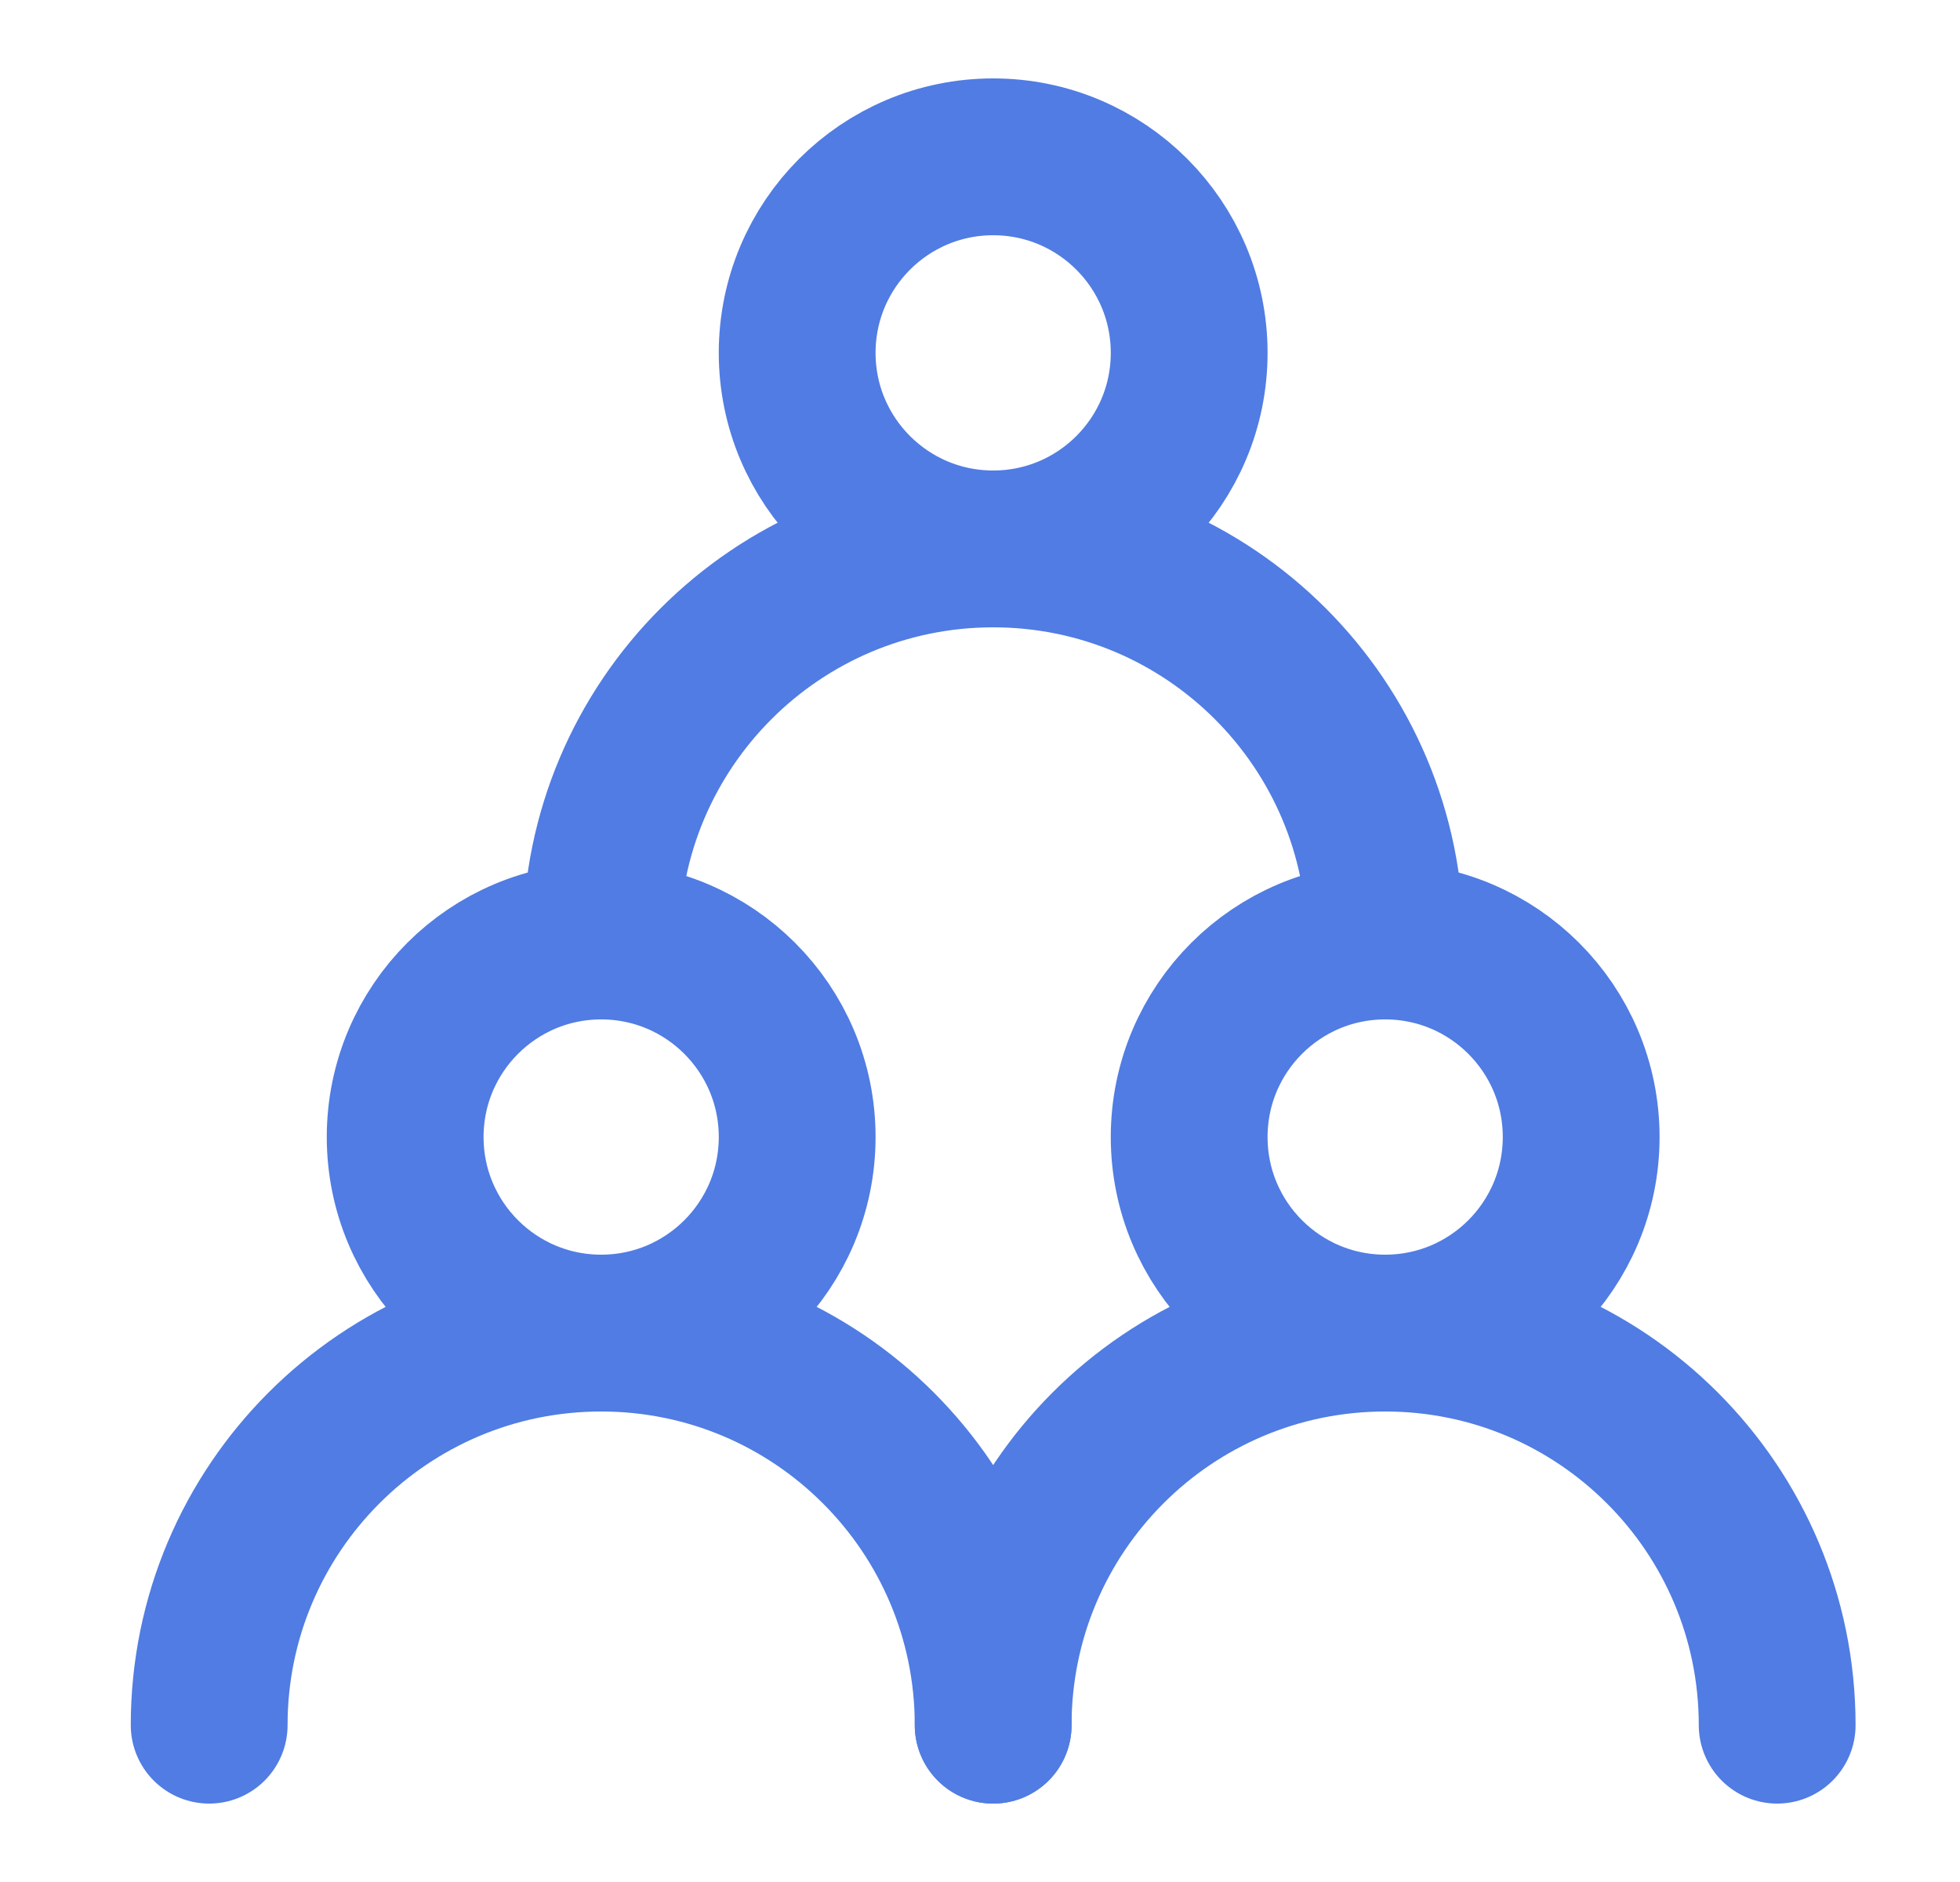
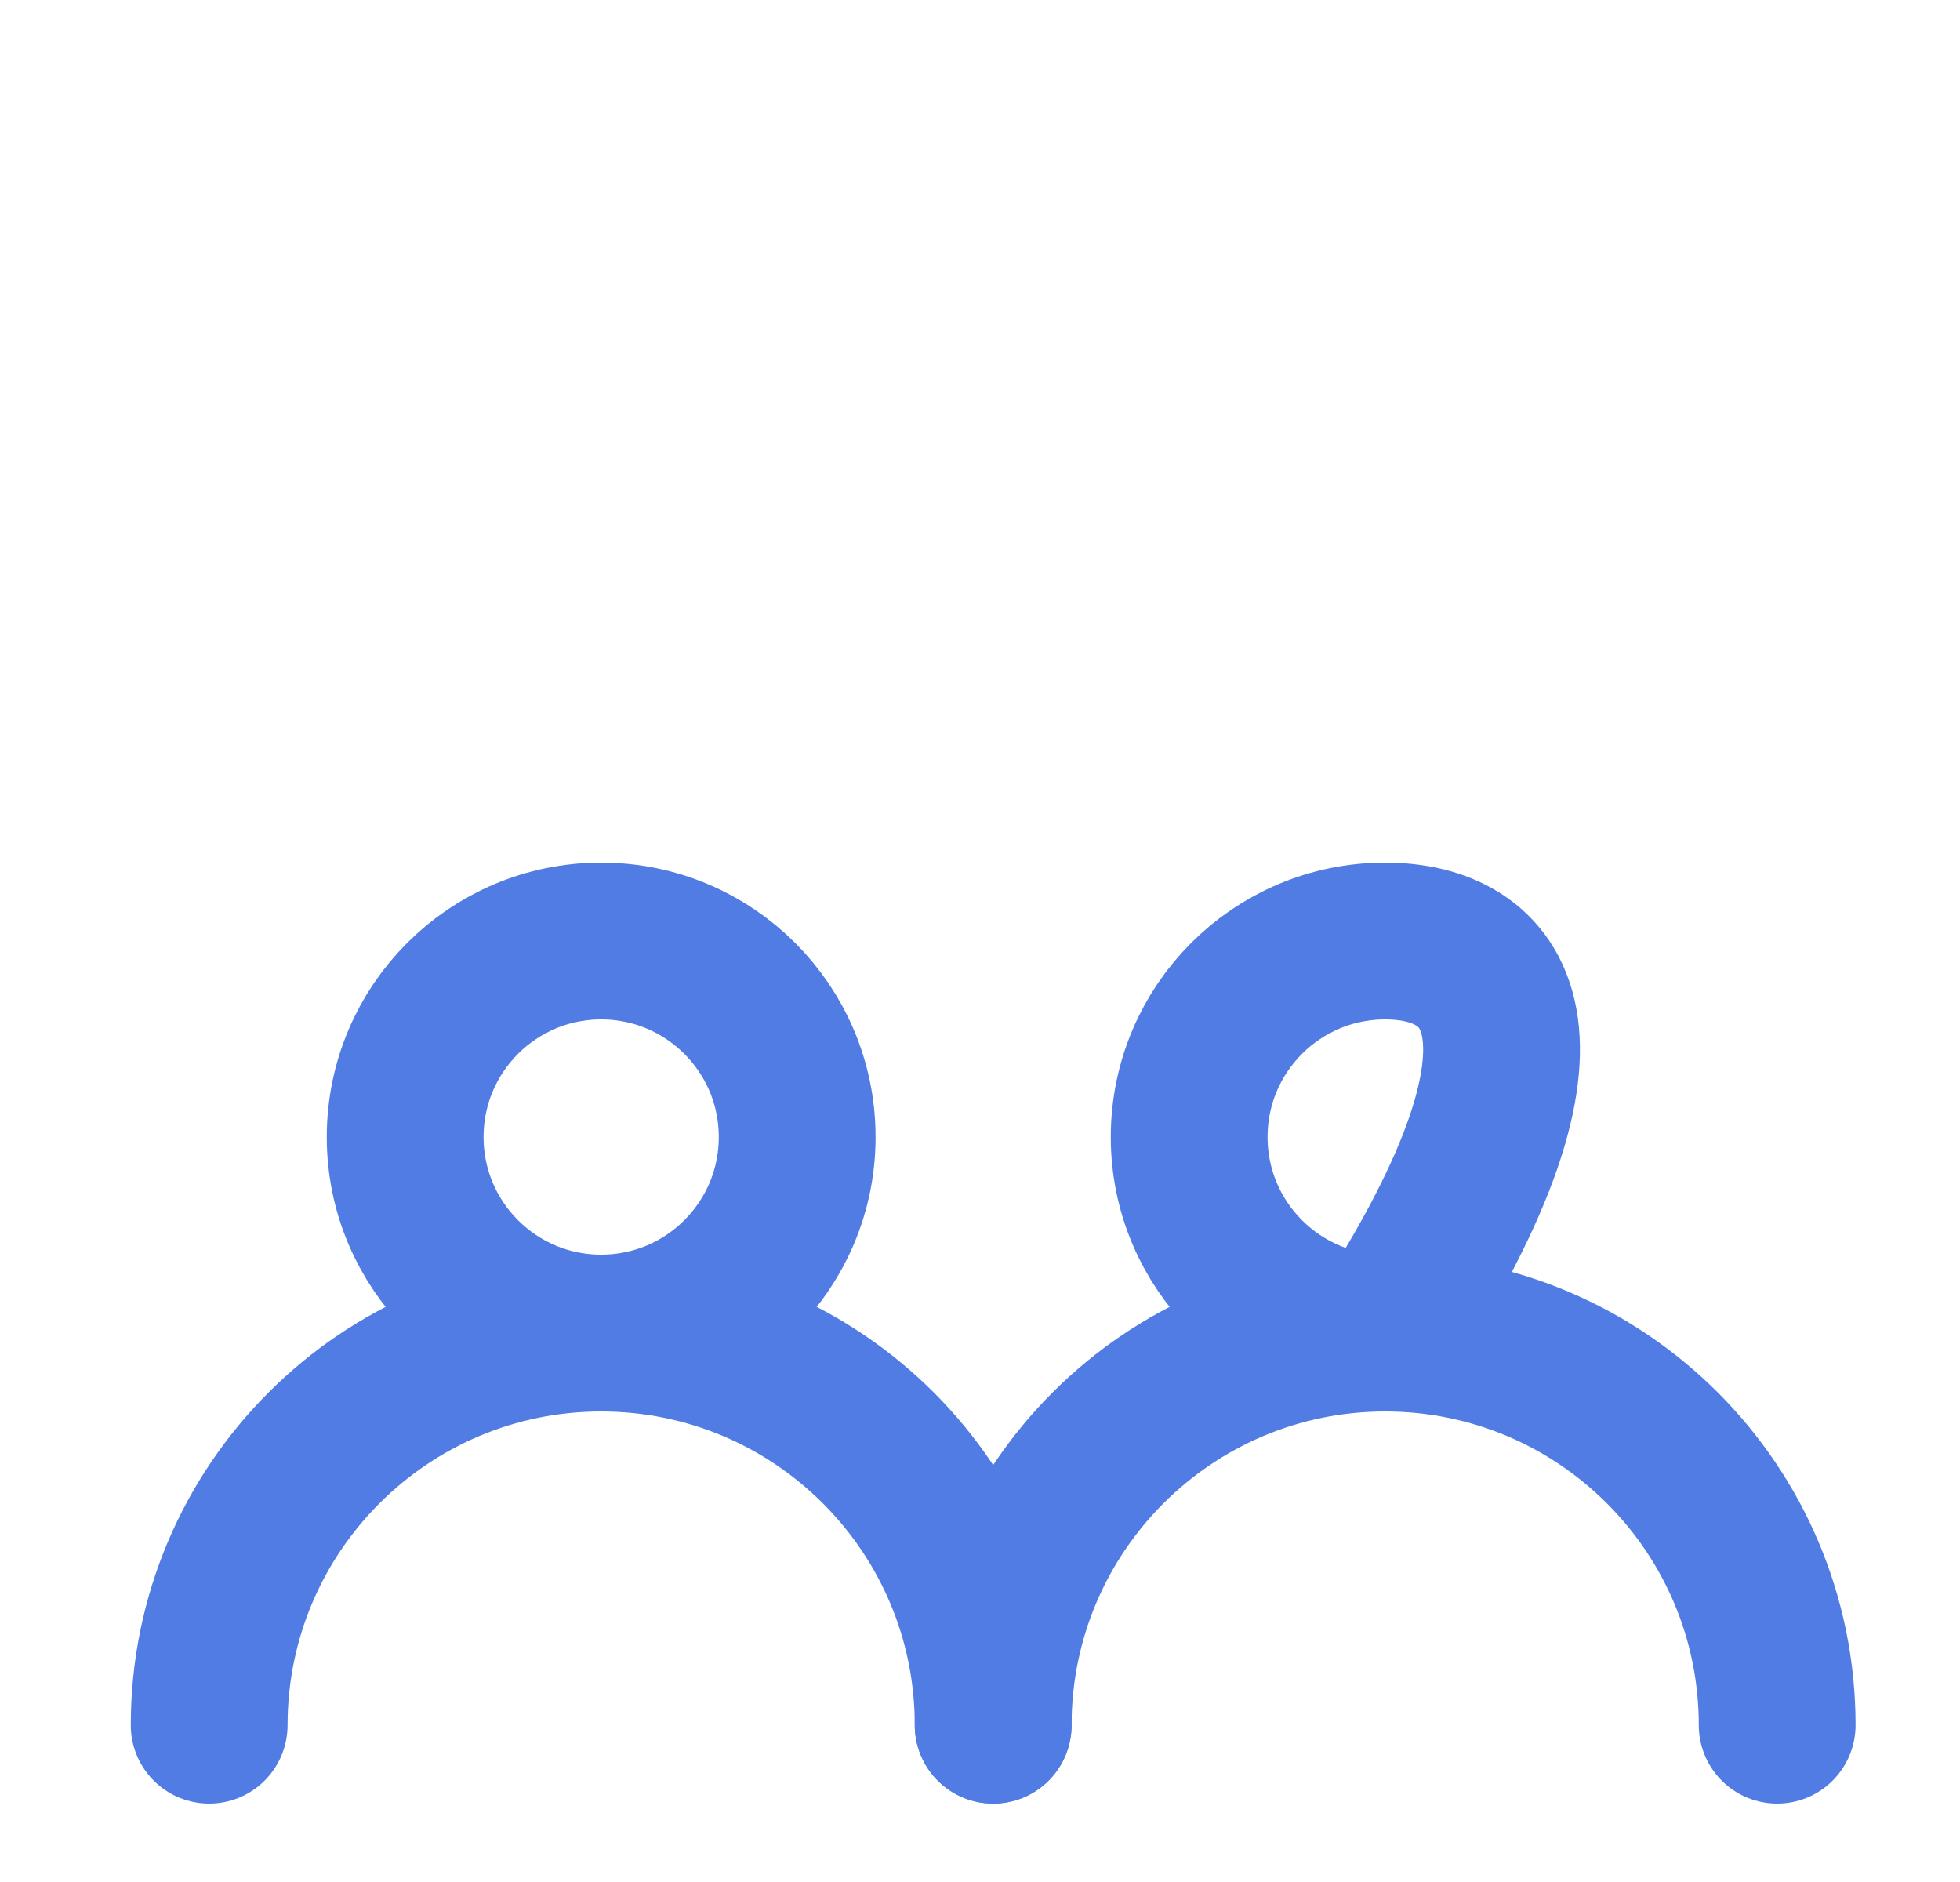
<svg xmlns="http://www.w3.org/2000/svg" width="25" height="24" viewBox="0 0 25 24" fill="none">
  <g clip-path="url(#clip0_1503_36640)">
    <path d="M7.668 17C9.049 17 10.168 15.881 10.168 14.5C10.168 13.119 9.049 12 7.668 12C6.287 12 5.168 13.119 5.168 14.5C5.168 15.881 6.287 17 7.668 17Z" stroke="#507CE3" stroke-width="2" stroke-linecap="round" stroke-linejoin="round" />
-     <path d="M17.668 17C19.049 17 20.168 15.881 20.168 14.5C20.168 13.119 19.049 12 17.668 12C16.287 12 15.168 13.119 15.168 14.5C15.168 15.881 16.287 17 17.668 17Z" stroke="#507CE3" stroke-width="2" stroke-linecap="round" stroke-linejoin="round" />
-     <path d="M12.668 7C14.049 7 15.168 5.881 15.168 4.5C15.168 3.119 14.049 2 12.668 2C11.287 2 10.168 3.119 10.168 4.5C10.168 5.881 11.287 7 12.668 7Z" stroke="#507CE3" stroke-width="2" stroke-linecap="round" stroke-linejoin="round" />
+     <path d="M17.668 17C20.168 13.119 19.049 12 17.668 12C16.287 12 15.168 13.119 15.168 14.5C15.168 15.881 16.287 17 17.668 17Z" stroke="#507CE3" stroke-width="2" stroke-linecap="round" stroke-linejoin="round" />
    <path d="M12.668 22C12.668 19.239 10.429 17 7.668 17C4.907 17 2.668 19.239 2.668 22" stroke="#507CE3" stroke-width="2" stroke-linecap="round" stroke-linejoin="round" />
    <path d="M22.668 22C22.668 19.239 20.429 17 17.668 17C14.907 17 12.668 19.239 12.668 22" stroke="#507CE3" stroke-width="2" stroke-linecap="round" stroke-linejoin="round" />
-     <path d="M17.668 12C17.668 9.239 15.429 7 12.668 7C9.907 7 7.668 9.239 7.668 12" stroke="#507CE3" stroke-width="2" stroke-linecap="round" stroke-linejoin="round" />
  </g>
  <defs>
    <clipPath id="clip0_1503_36640">
      <rect width="24" height="24" fill="white" transform="translate(0.668)" />
    </clipPath>
  </defs>
</svg>